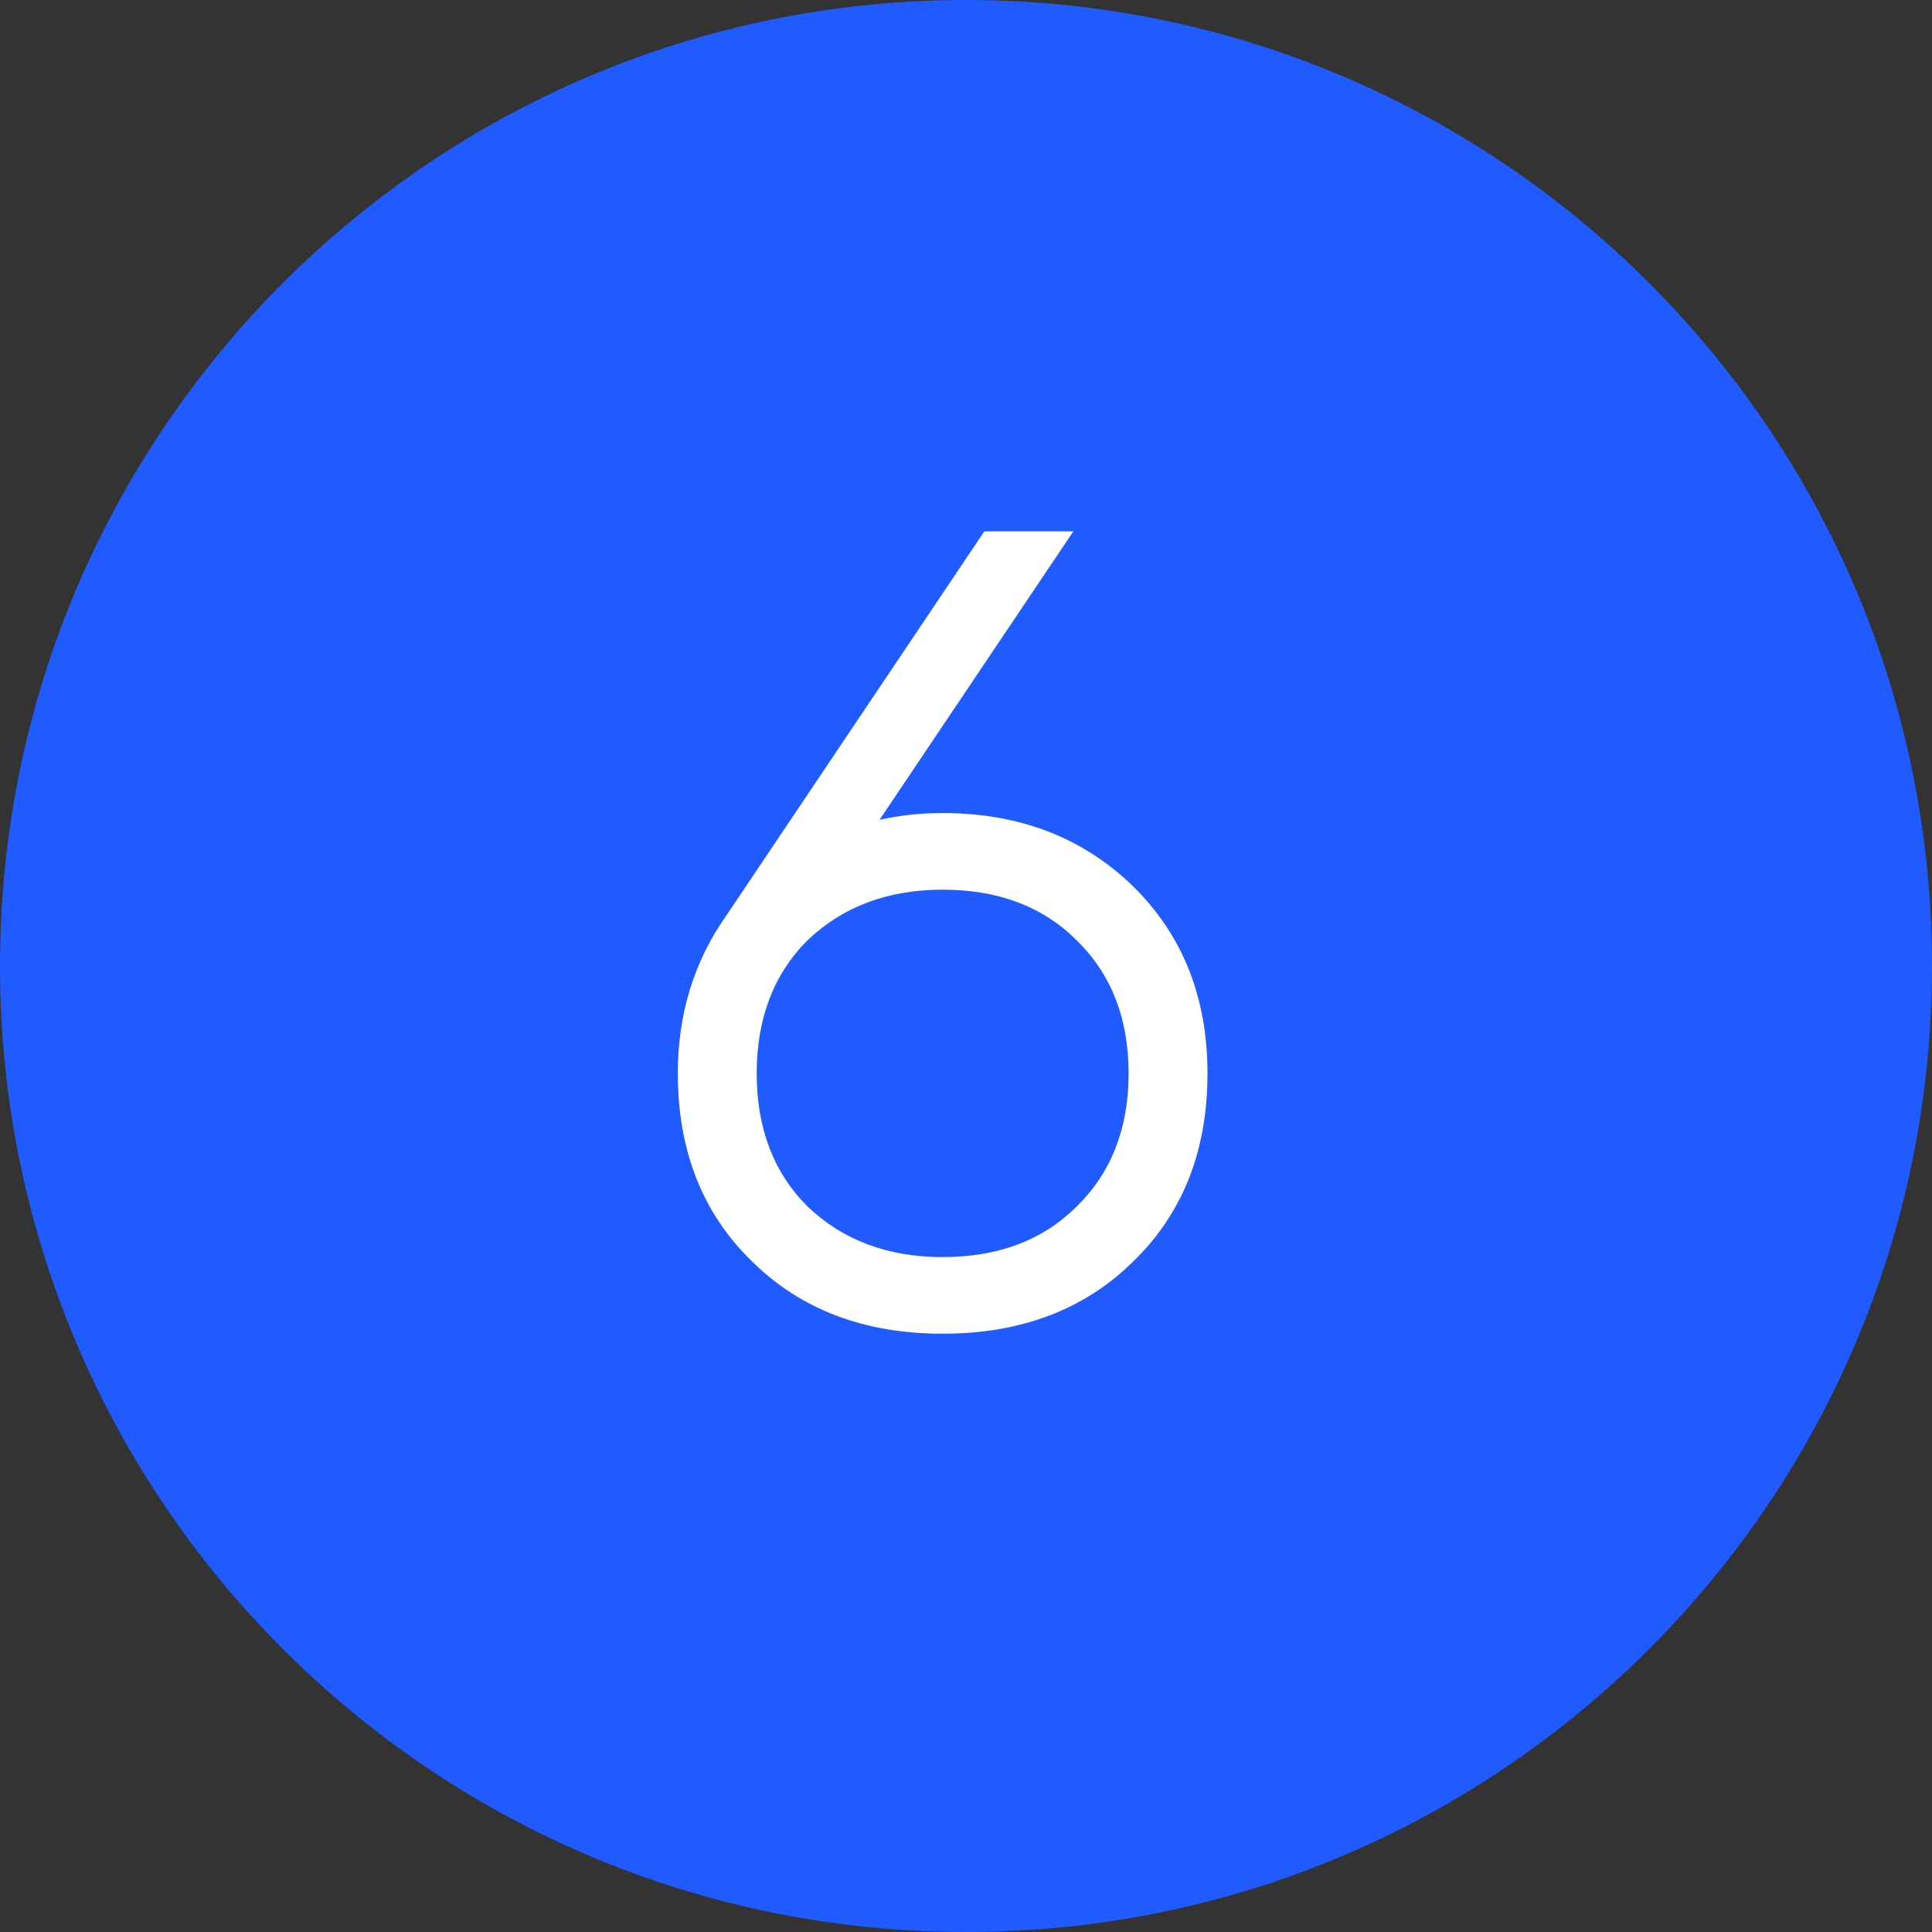
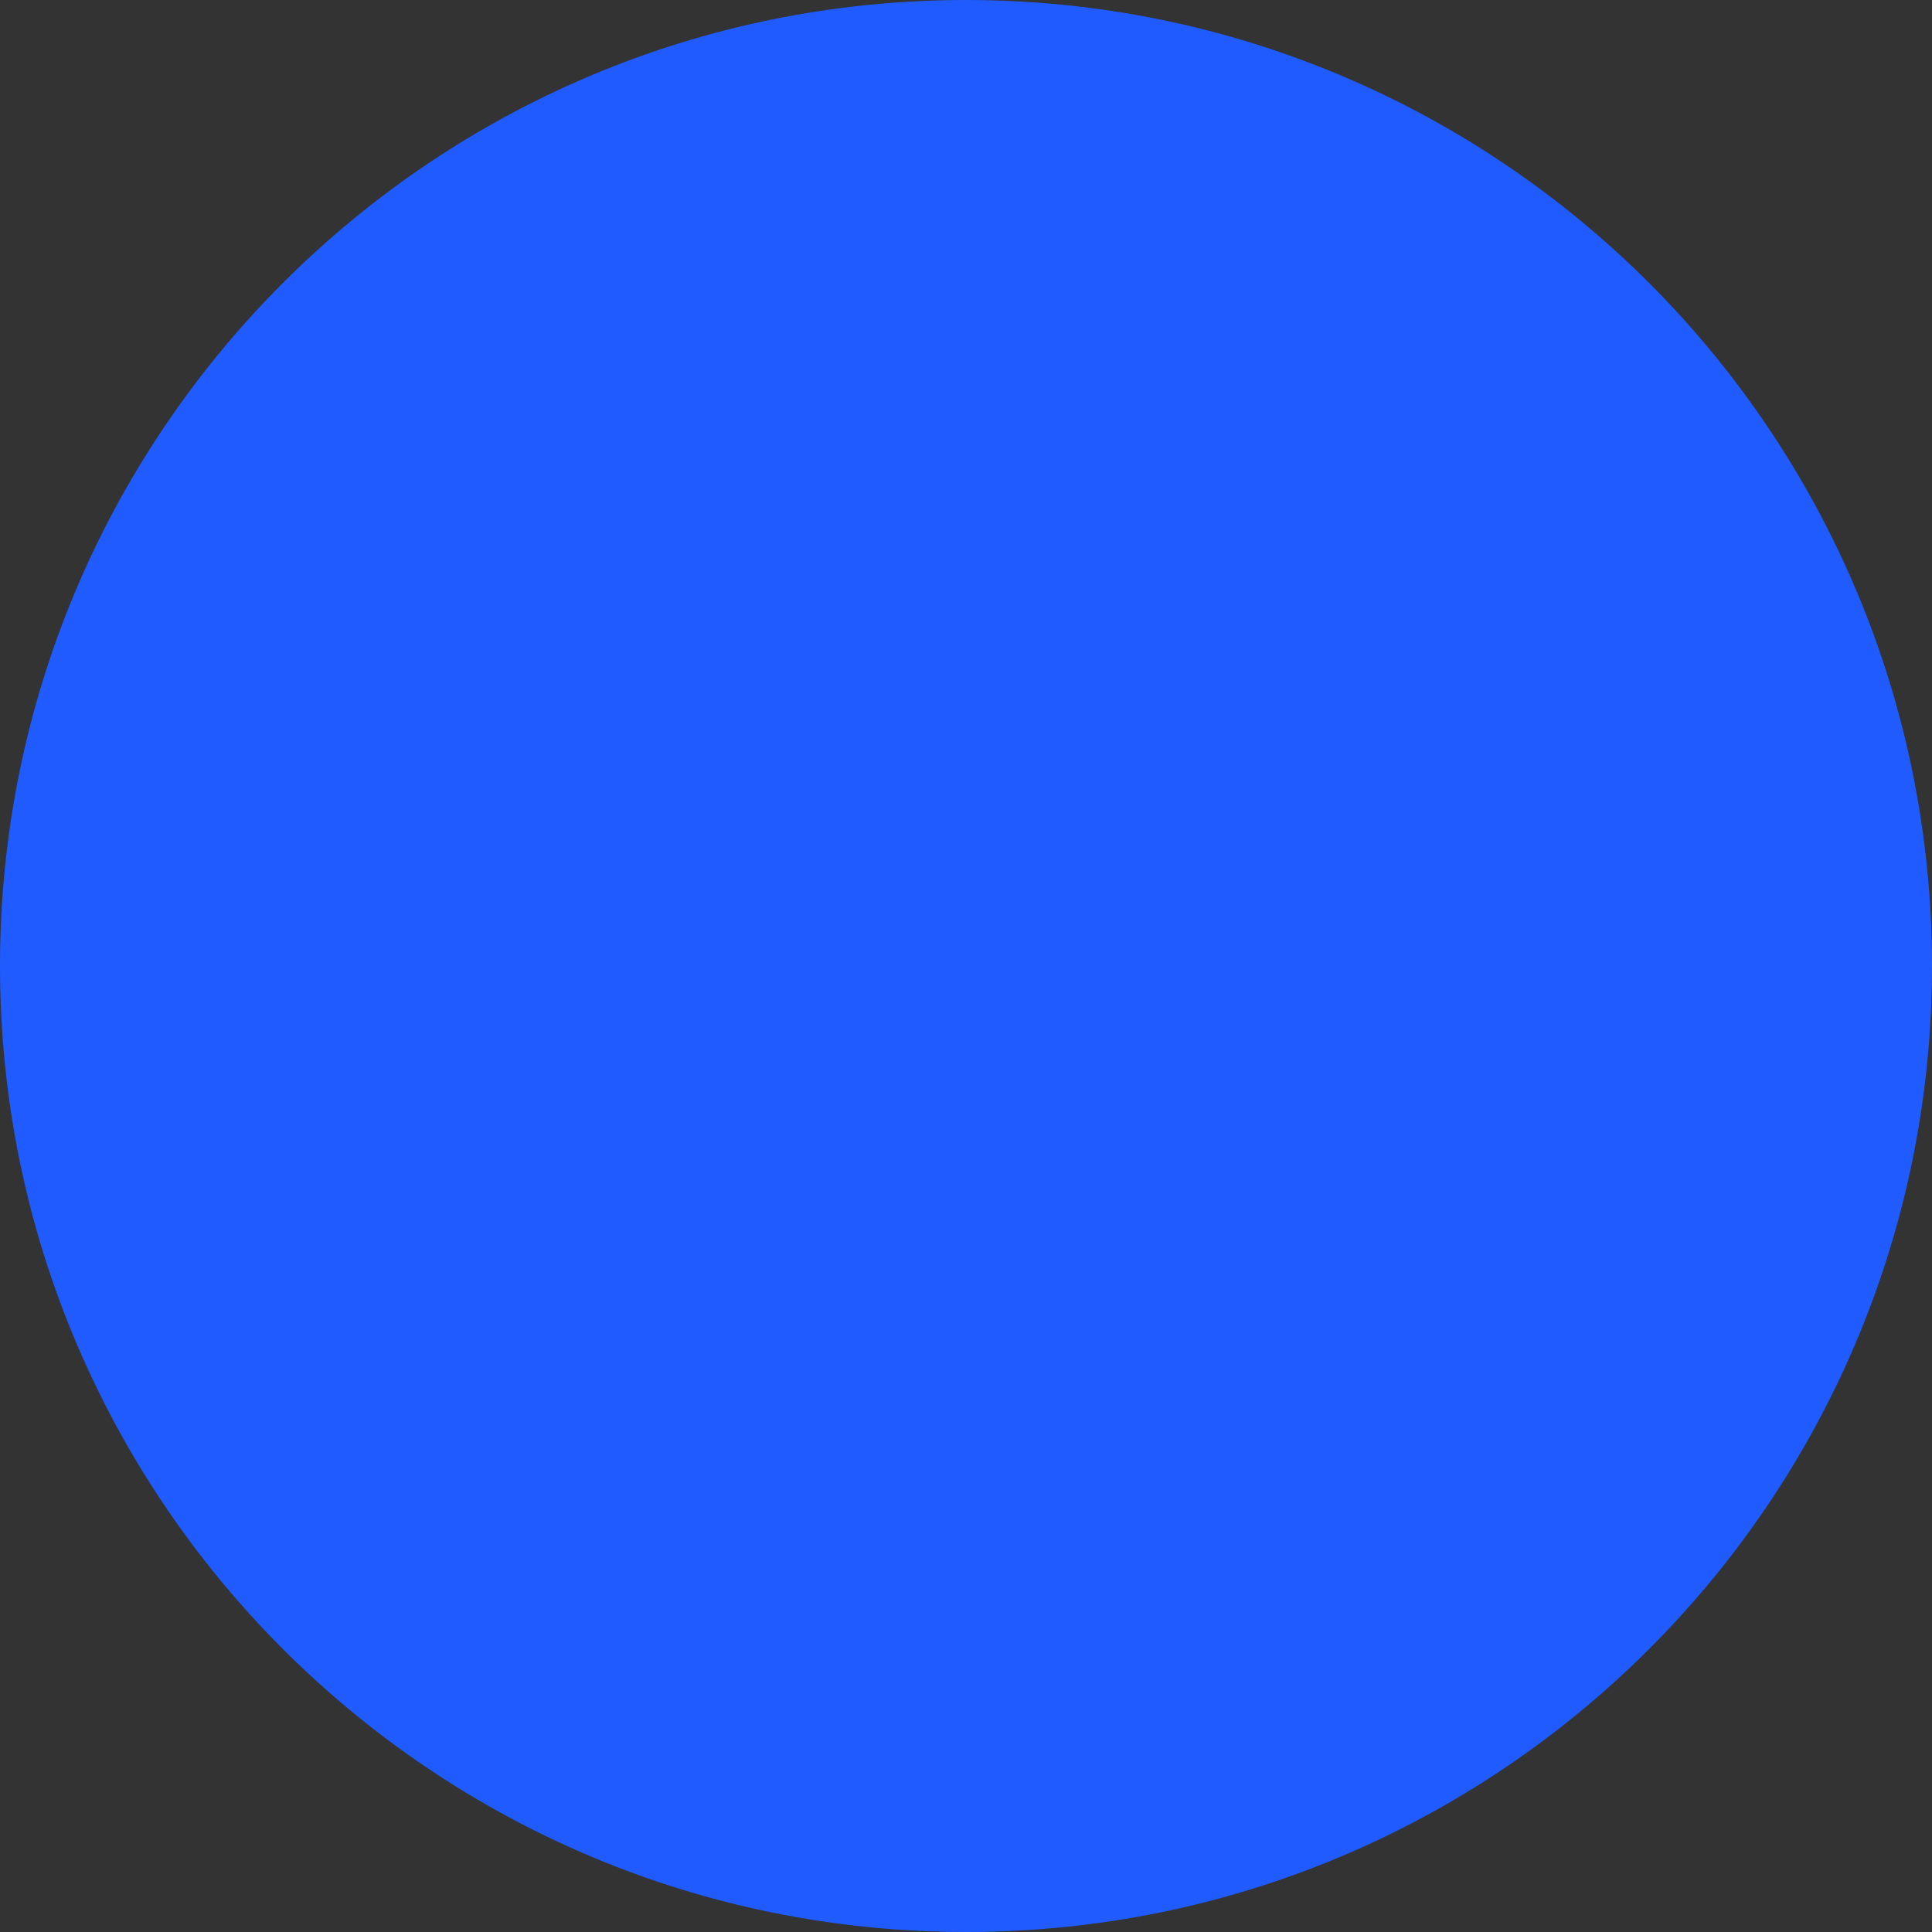
<svg xmlns="http://www.w3.org/2000/svg" width="60" height="60" viewBox="0 0 60 60" fill="none">
  <rect x="0" y="0" width="60" height="60" fill="#333333" stroke="none" />
  <path d="M60 30C60 46.569 46.569 60 30 60C13.431 60 0 46.569 0 30C0 13.431 13.431 0 30 0C46.569 0 60 13.431 60 30Z" fill="#1F5BFF" />
-   <path d="M29.275 25.25C31.655 25.25 33.627 26.008 35.19 27.525C36.73 29.042 37.5 30.978 37.5 33.335C37.5 35.738 36.73 37.687 35.19 39.18C33.673 40.673 31.702 41.42 29.275 41.42C26.848 41.42 24.877 40.673 23.36 39.18C21.82 37.687 21.05 35.738 21.05 33.335C21.05 31.492 21.552 29.858 22.555 28.435L30.57 16.5H33.335L27.315 25.46C27.945 25.32 28.598 25.25 29.275 25.25ZM25.075 37.465C26.172 38.515 27.572 39.04 29.275 39.04C31.002 39.04 32.39 38.515 33.44 37.465C34.513 36.415 35.05 35.038 35.05 33.335C35.05 31.632 34.513 30.255 33.44 29.205C32.39 28.155 31.002 27.63 29.275 27.63C27.572 27.63 26.172 28.155 25.075 29.205C24.025 30.255 23.5 31.632 23.5 33.335C23.5 35.038 24.025 36.415 25.075 37.465Z" fill="white" />
</svg>